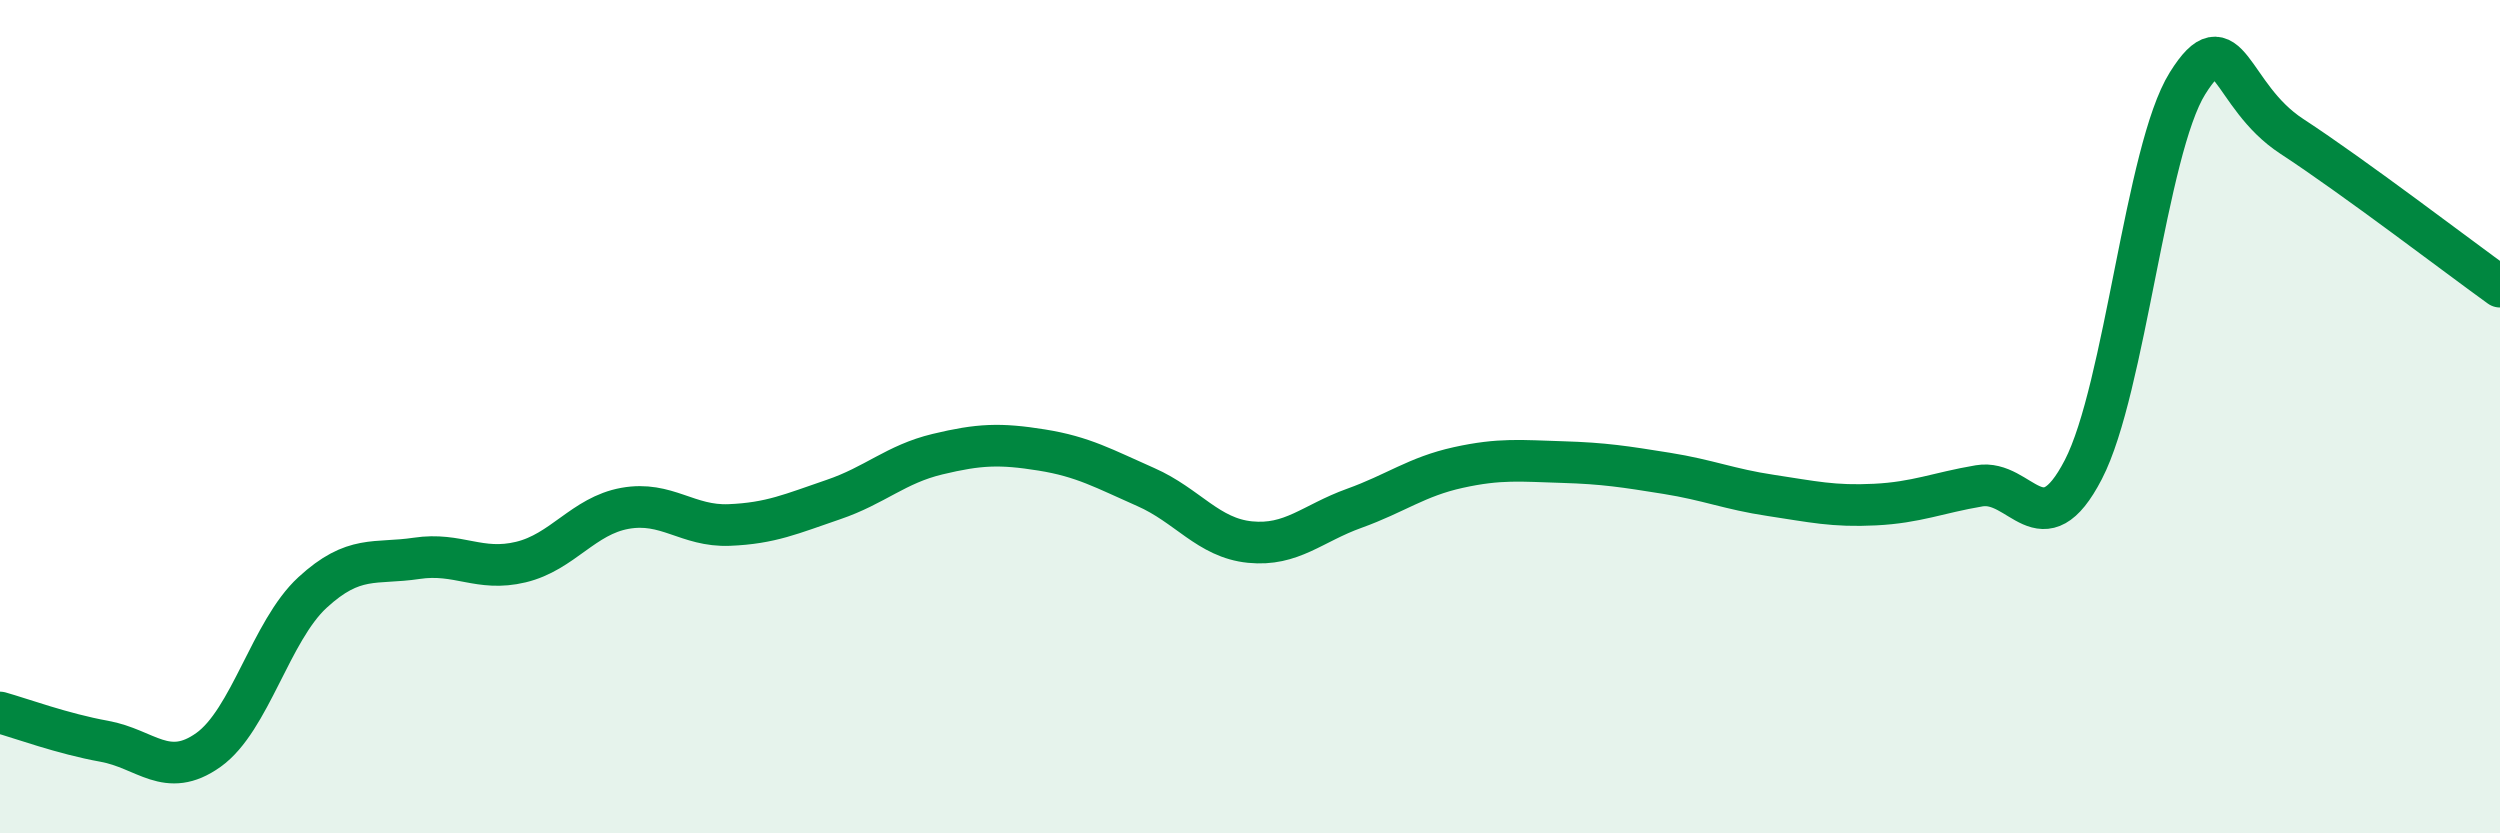
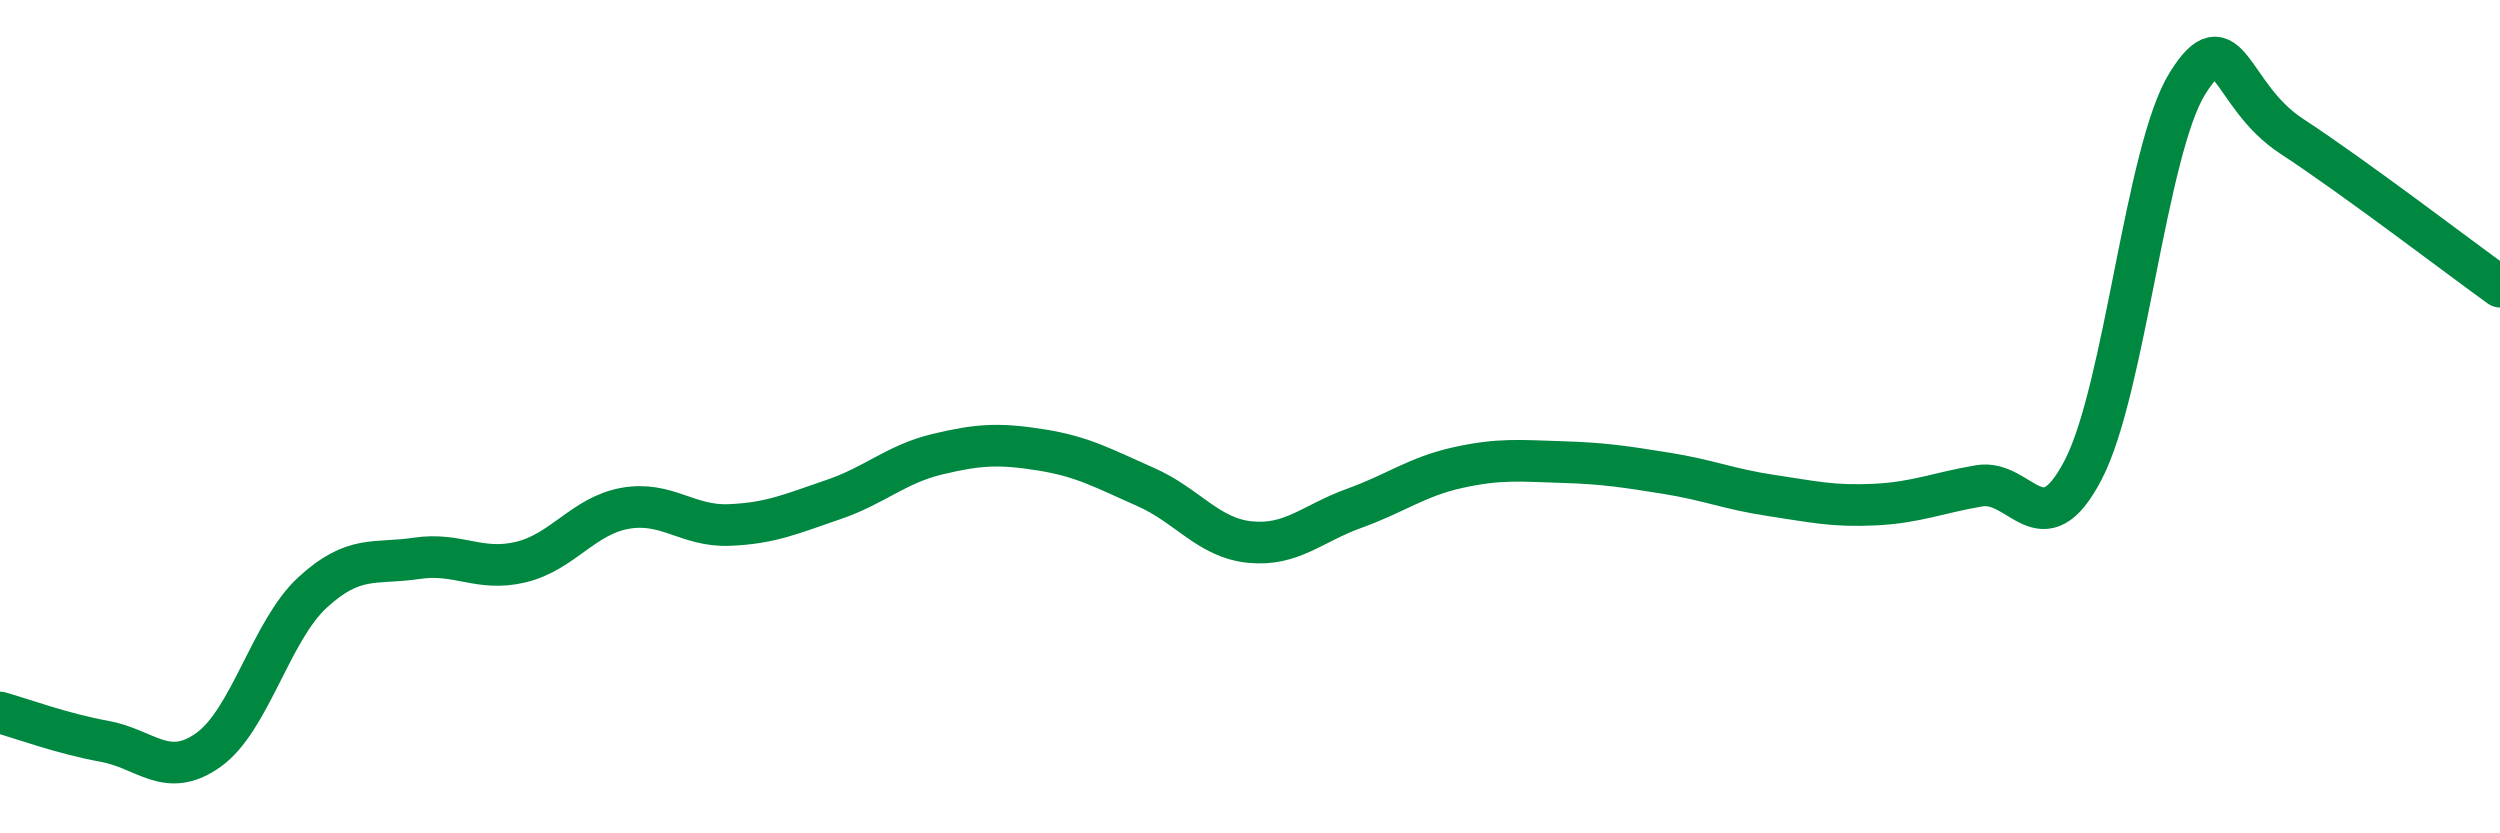
<svg xmlns="http://www.w3.org/2000/svg" width="60" height="20" viewBox="0 0 60 20">
-   <path d="M 0,17.1 C 0.5,17.24 1.5,17.61 2.5,17.79 C 3.5,17.97 4,18.71 5,18 C 6,17.29 6.5,15.14 7.5,14.22 C 8.5,13.3 9,13.55 10,13.4 C 11,13.25 11.5,13.73 12.5,13.49 C 13.5,13.25 14,12.38 15,12.2 C 16,12.02 16.5,12.64 17.5,12.6 C 18.5,12.56 19,12.33 20,11.99 C 21,11.65 21.5,11.14 22.5,10.9 C 23.5,10.66 24,10.64 25,10.8 C 26,10.96 26.5,11.25 27.5,11.69 C 28.5,12.13 29,12.91 30,13.01 C 31,13.11 31.5,12.56 32.5,12.2 C 33.5,11.84 34,11.44 35,11.22 C 36,11 36.5,11.06 37.5,11.09 C 38.5,11.12 39,11.2 40,11.36 C 41,11.52 41.5,11.74 42.5,11.89 C 43.5,12.04 44,12.16 45,12.11 C 46,12.06 46.5,11.83 47.5,11.66 C 48.5,11.49 49,13.2 50,11.27 C 51,9.34 51.5,3.6 52.5,2 C 53.5,0.4 53.5,2.29 55,3.27 C 56.5,4.25 59,6.16 60,6.88L60 20L0 20Z" fill="#008740" opacity="0.1" stroke-linecap="round" stroke-linejoin="round" />
  <path d="M 0,17.1 C 0.5,17.24 1.5,17.61 2.5,17.79 C 3.5,17.97 4,18.71 5,18 C 6,17.29 6.5,15.14 7.5,14.22 C 8.5,13.3 9,13.55 10,13.4 C 11,13.25 11.5,13.73 12.5,13.49 C 13.5,13.25 14,12.38 15,12.2 C 16,12.02 16.5,12.64 17.5,12.6 C 18.5,12.56 19,12.33 20,11.99 C 21,11.65 21.5,11.14 22.5,10.9 C 23.5,10.66 24,10.64 25,10.8 C 26,10.96 26.5,11.25 27.5,11.69 C 28.5,12.13 29,12.91 30,13.01 C 31,13.11 31.5,12.56 32.5,12.2 C 33.5,11.84 34,11.44 35,11.22 C 36,11 36.5,11.06 37.5,11.09 C 38.5,11.12 39,11.2 40,11.36 C 41,11.52 41.5,11.74 42.5,11.89 C 43.5,12.04 44,12.16 45,12.11 C 46,12.06 46.5,11.83 47.5,11.66 C 48.5,11.49 49,13.2 50,11.27 C 51,9.34 51.5,3.6 52.5,2 C 53.5,0.4 53.5,2.29 55,3.27 C 56.5,4.25 59,6.16 60,6.88" stroke="#008740" stroke-width="1" fill="none" stroke-linecap="round" stroke-linejoin="round" />
</svg>